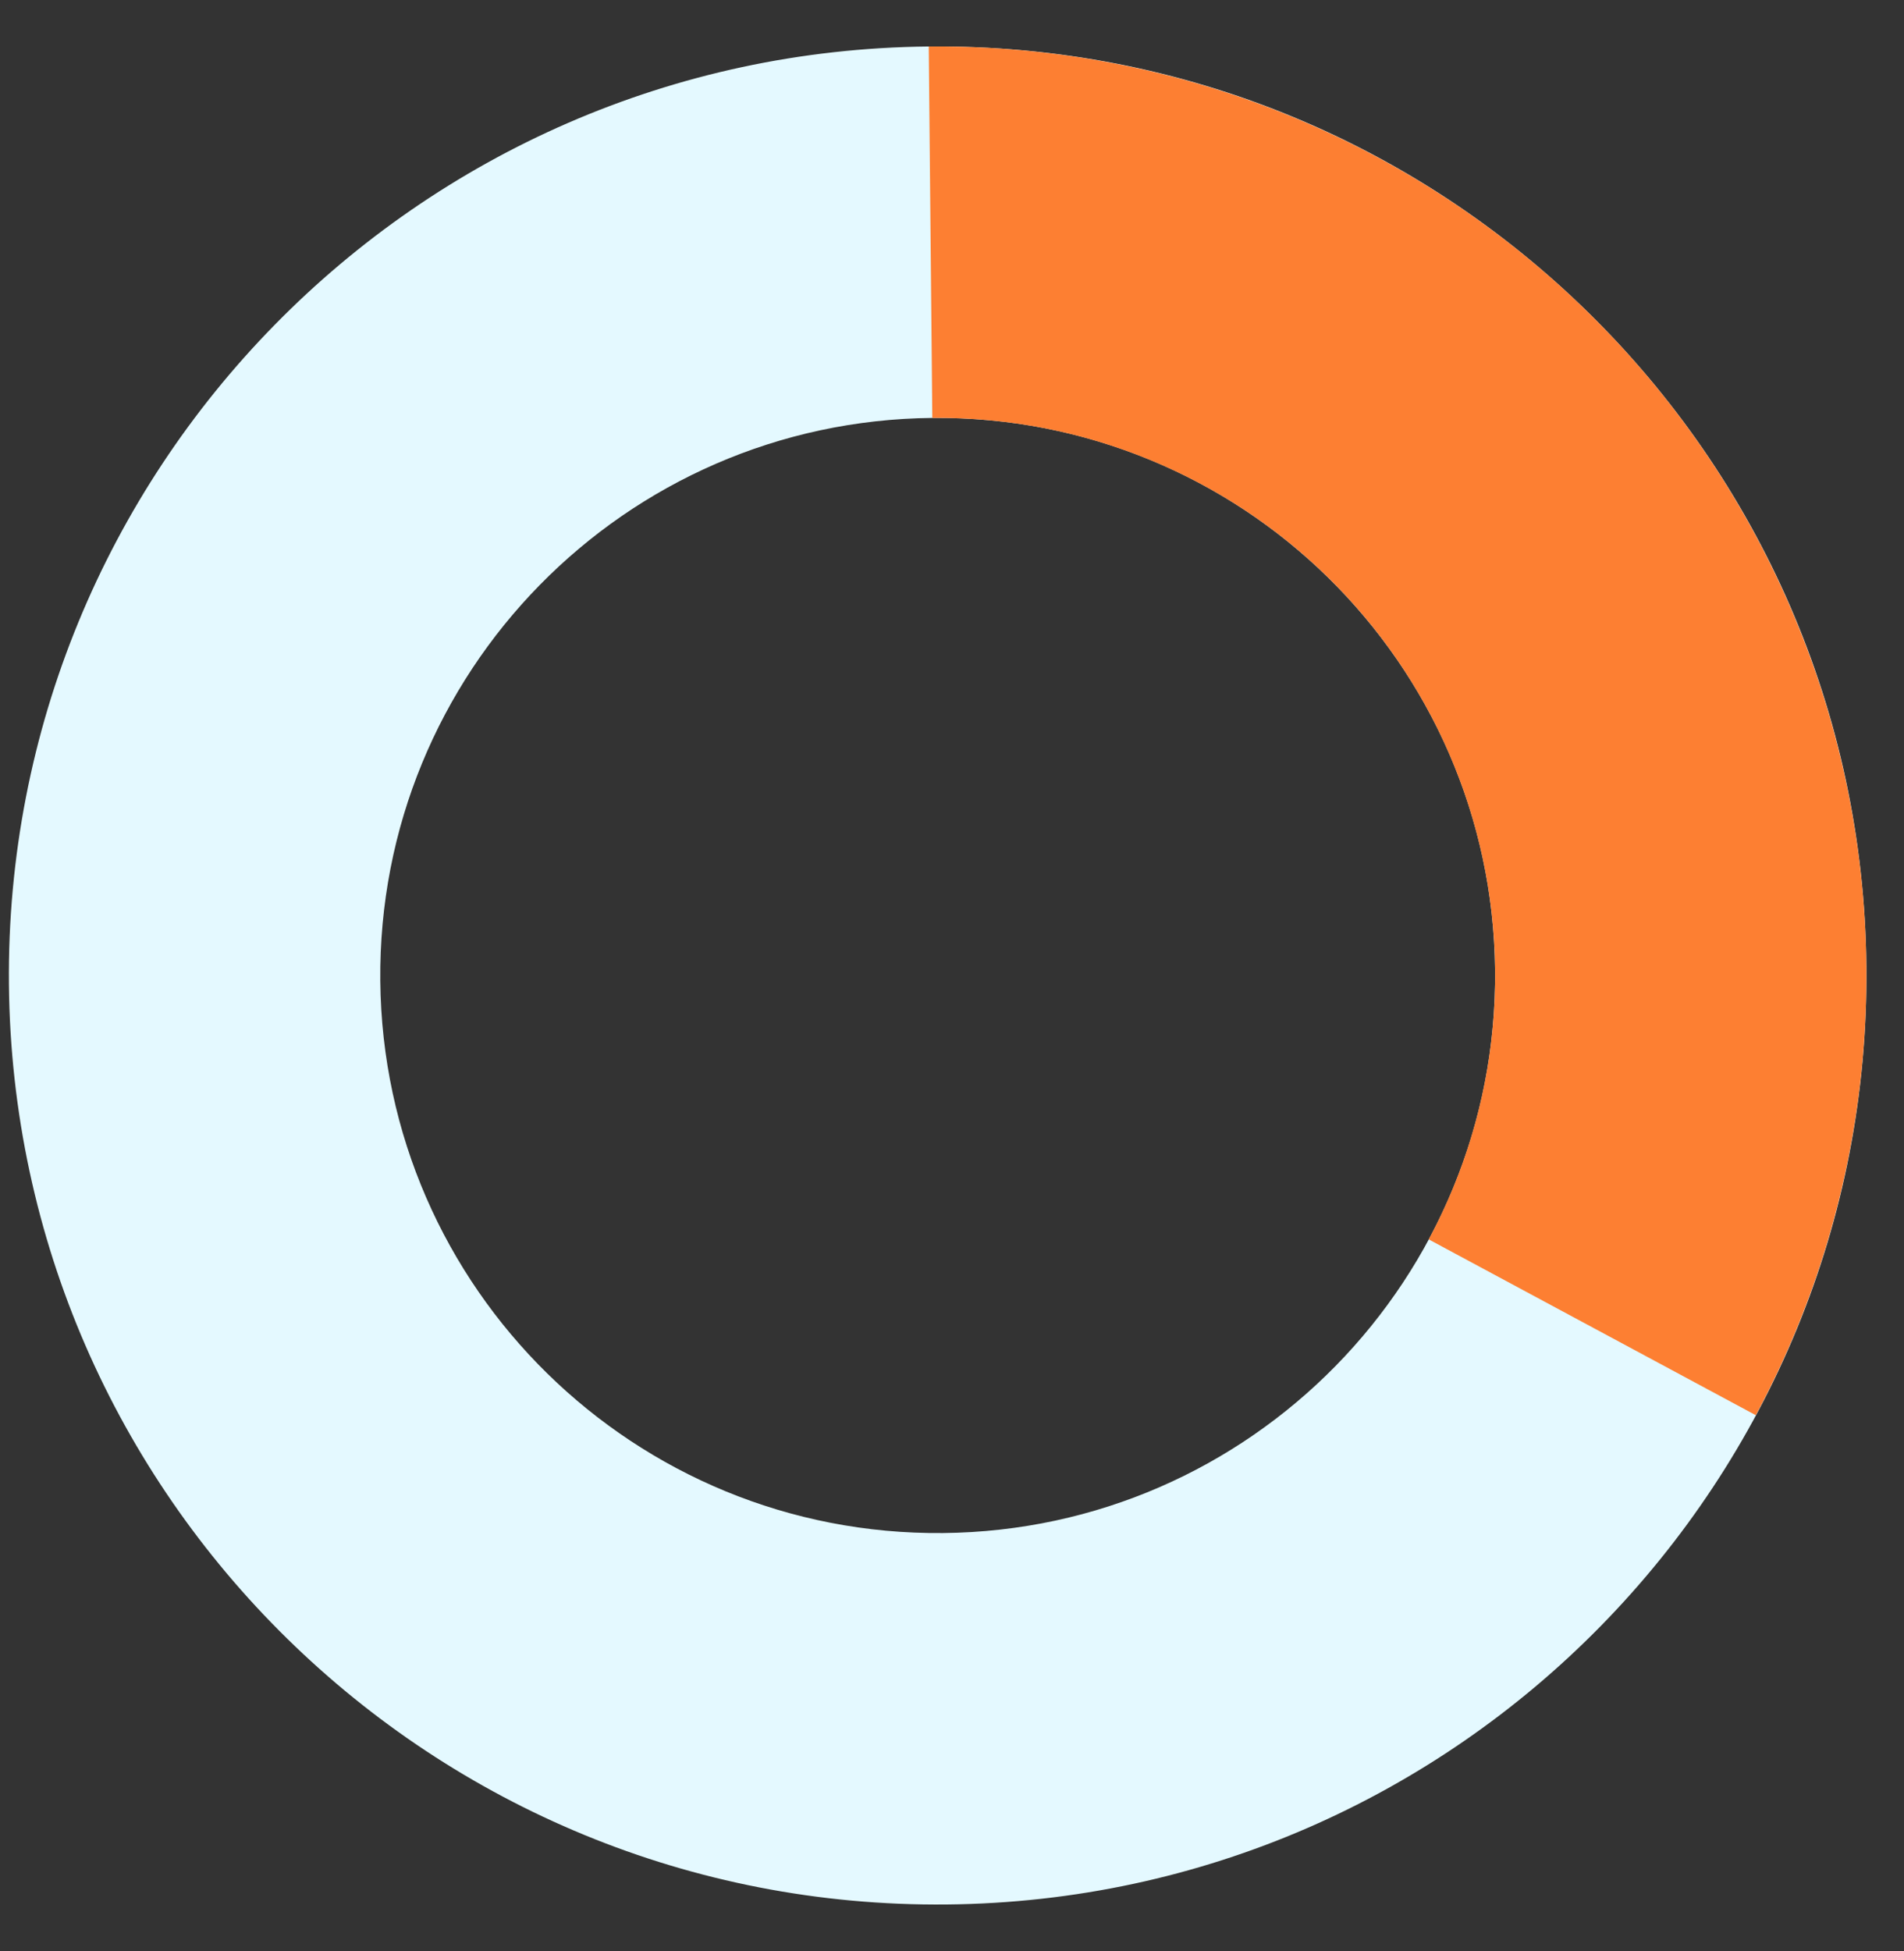
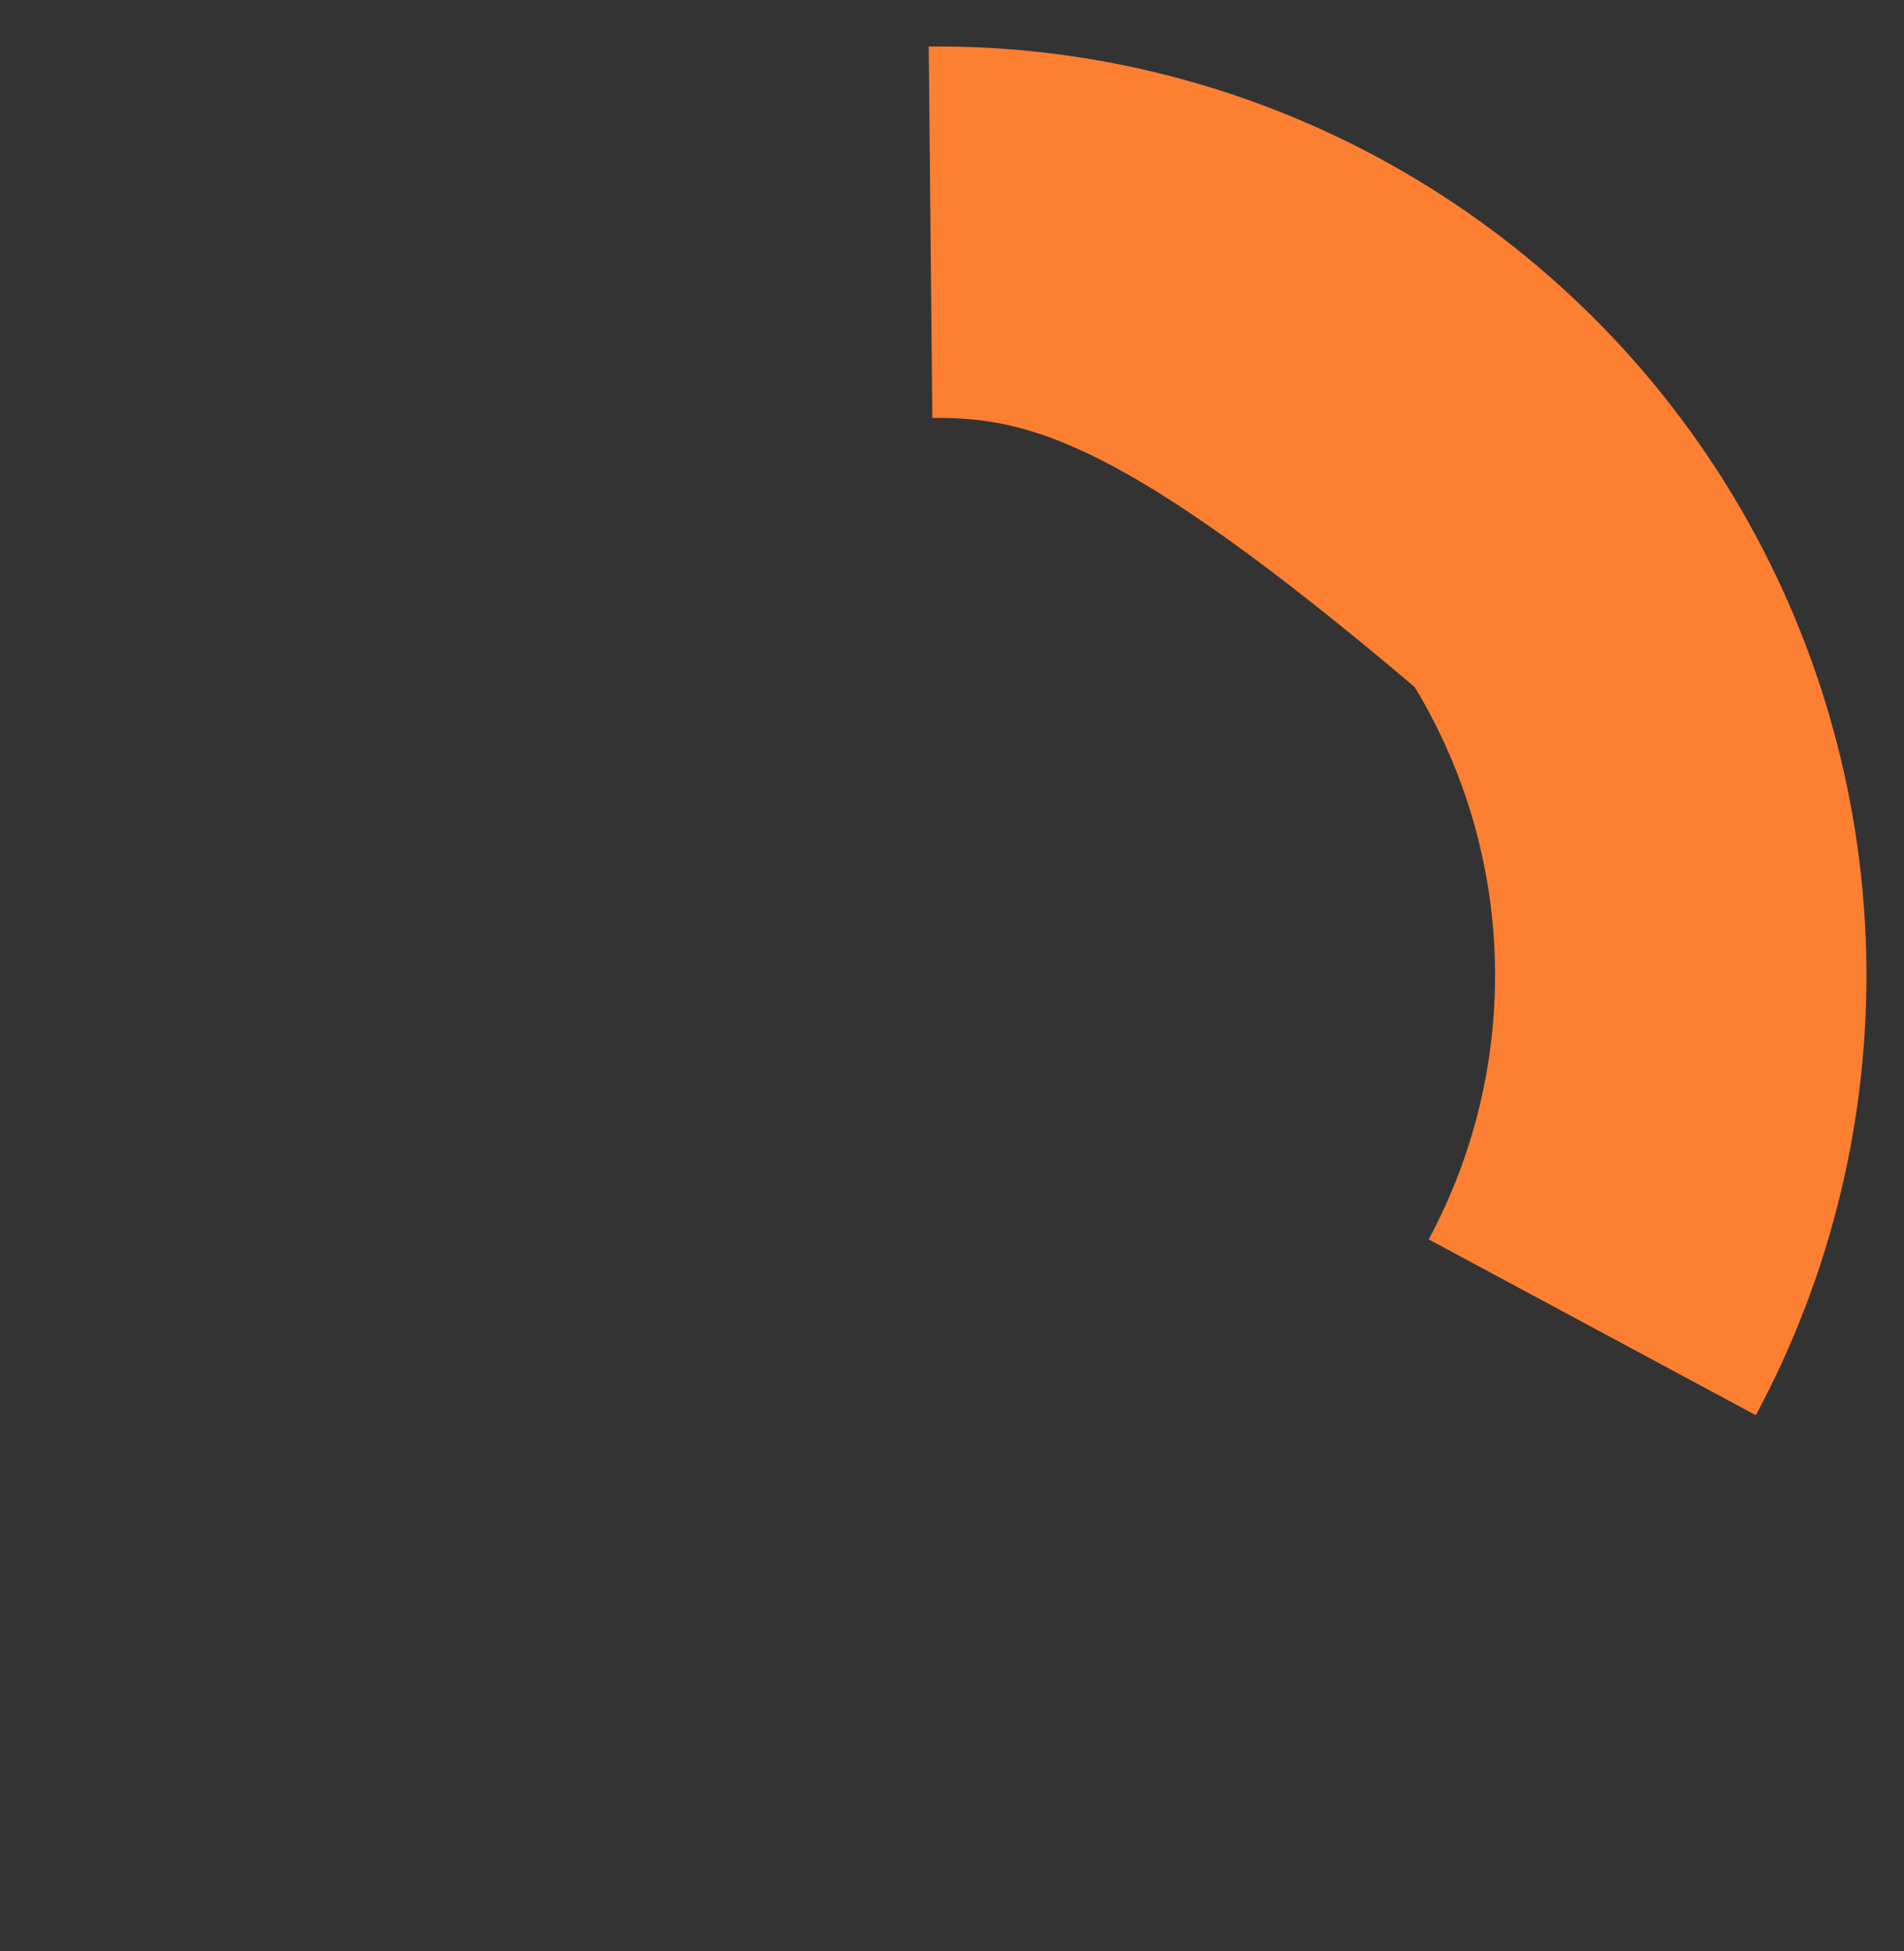
<svg xmlns="http://www.w3.org/2000/svg" width="41" height="42" viewBox="0 0 41 42" fill="none">
  <rect x="0" y="0" width="41" height="42" fill="#333333" stroke="none" />
-   <path d="M20.384 40.999C9.338 41.105 0.298 32.238 0.192 21.192C0.086 10.147 8.954 1.107 19.999 1.001C31.044 0.895 40.084 9.762 40.19 20.808C40.297 31.853 31.429 40.893 20.384 40.999ZM20.076 8.997C13.447 9.061 8.125 14.486 8.189 21.116C8.252 27.744 13.678 33.066 20.307 33.003C26.936 32.939 32.258 27.514 32.194 20.885C32.13 14.256 26.705 8.934 20.076 8.997Z" fill="#E4F9FF" />
-   <path d="M19.999 1.001C23.474 0.968 26.898 1.84 29.933 3.533C32.968 5.226 35.51 7.68 37.307 10.654C39.105 13.628 40.097 17.02 40.185 20.494C40.273 23.968 39.454 27.405 37.809 30.466L30.765 26.681C31.752 24.844 32.244 22.781 32.191 20.696C32.138 18.611 31.543 16.576 30.464 14.791C29.385 13.006 27.86 11.533 26.038 10.517C24.216 9.501 22.162 8.977 20.076 8.997L19.999 1.001Z" fill="#FD7F32" />
+   <path d="M19.999 1.001C23.474 0.968 26.898 1.84 29.933 3.533C32.968 5.226 35.51 7.68 37.307 10.654C39.105 13.628 40.097 17.02 40.185 20.494C40.273 23.968 39.454 27.405 37.809 30.466L30.765 26.681C31.752 24.844 32.244 22.781 32.191 20.696C32.138 18.611 31.543 16.576 30.464 14.791C24.216 9.501 22.162 8.977 20.076 8.997L19.999 1.001Z" fill="#FD7F32" />
</svg>